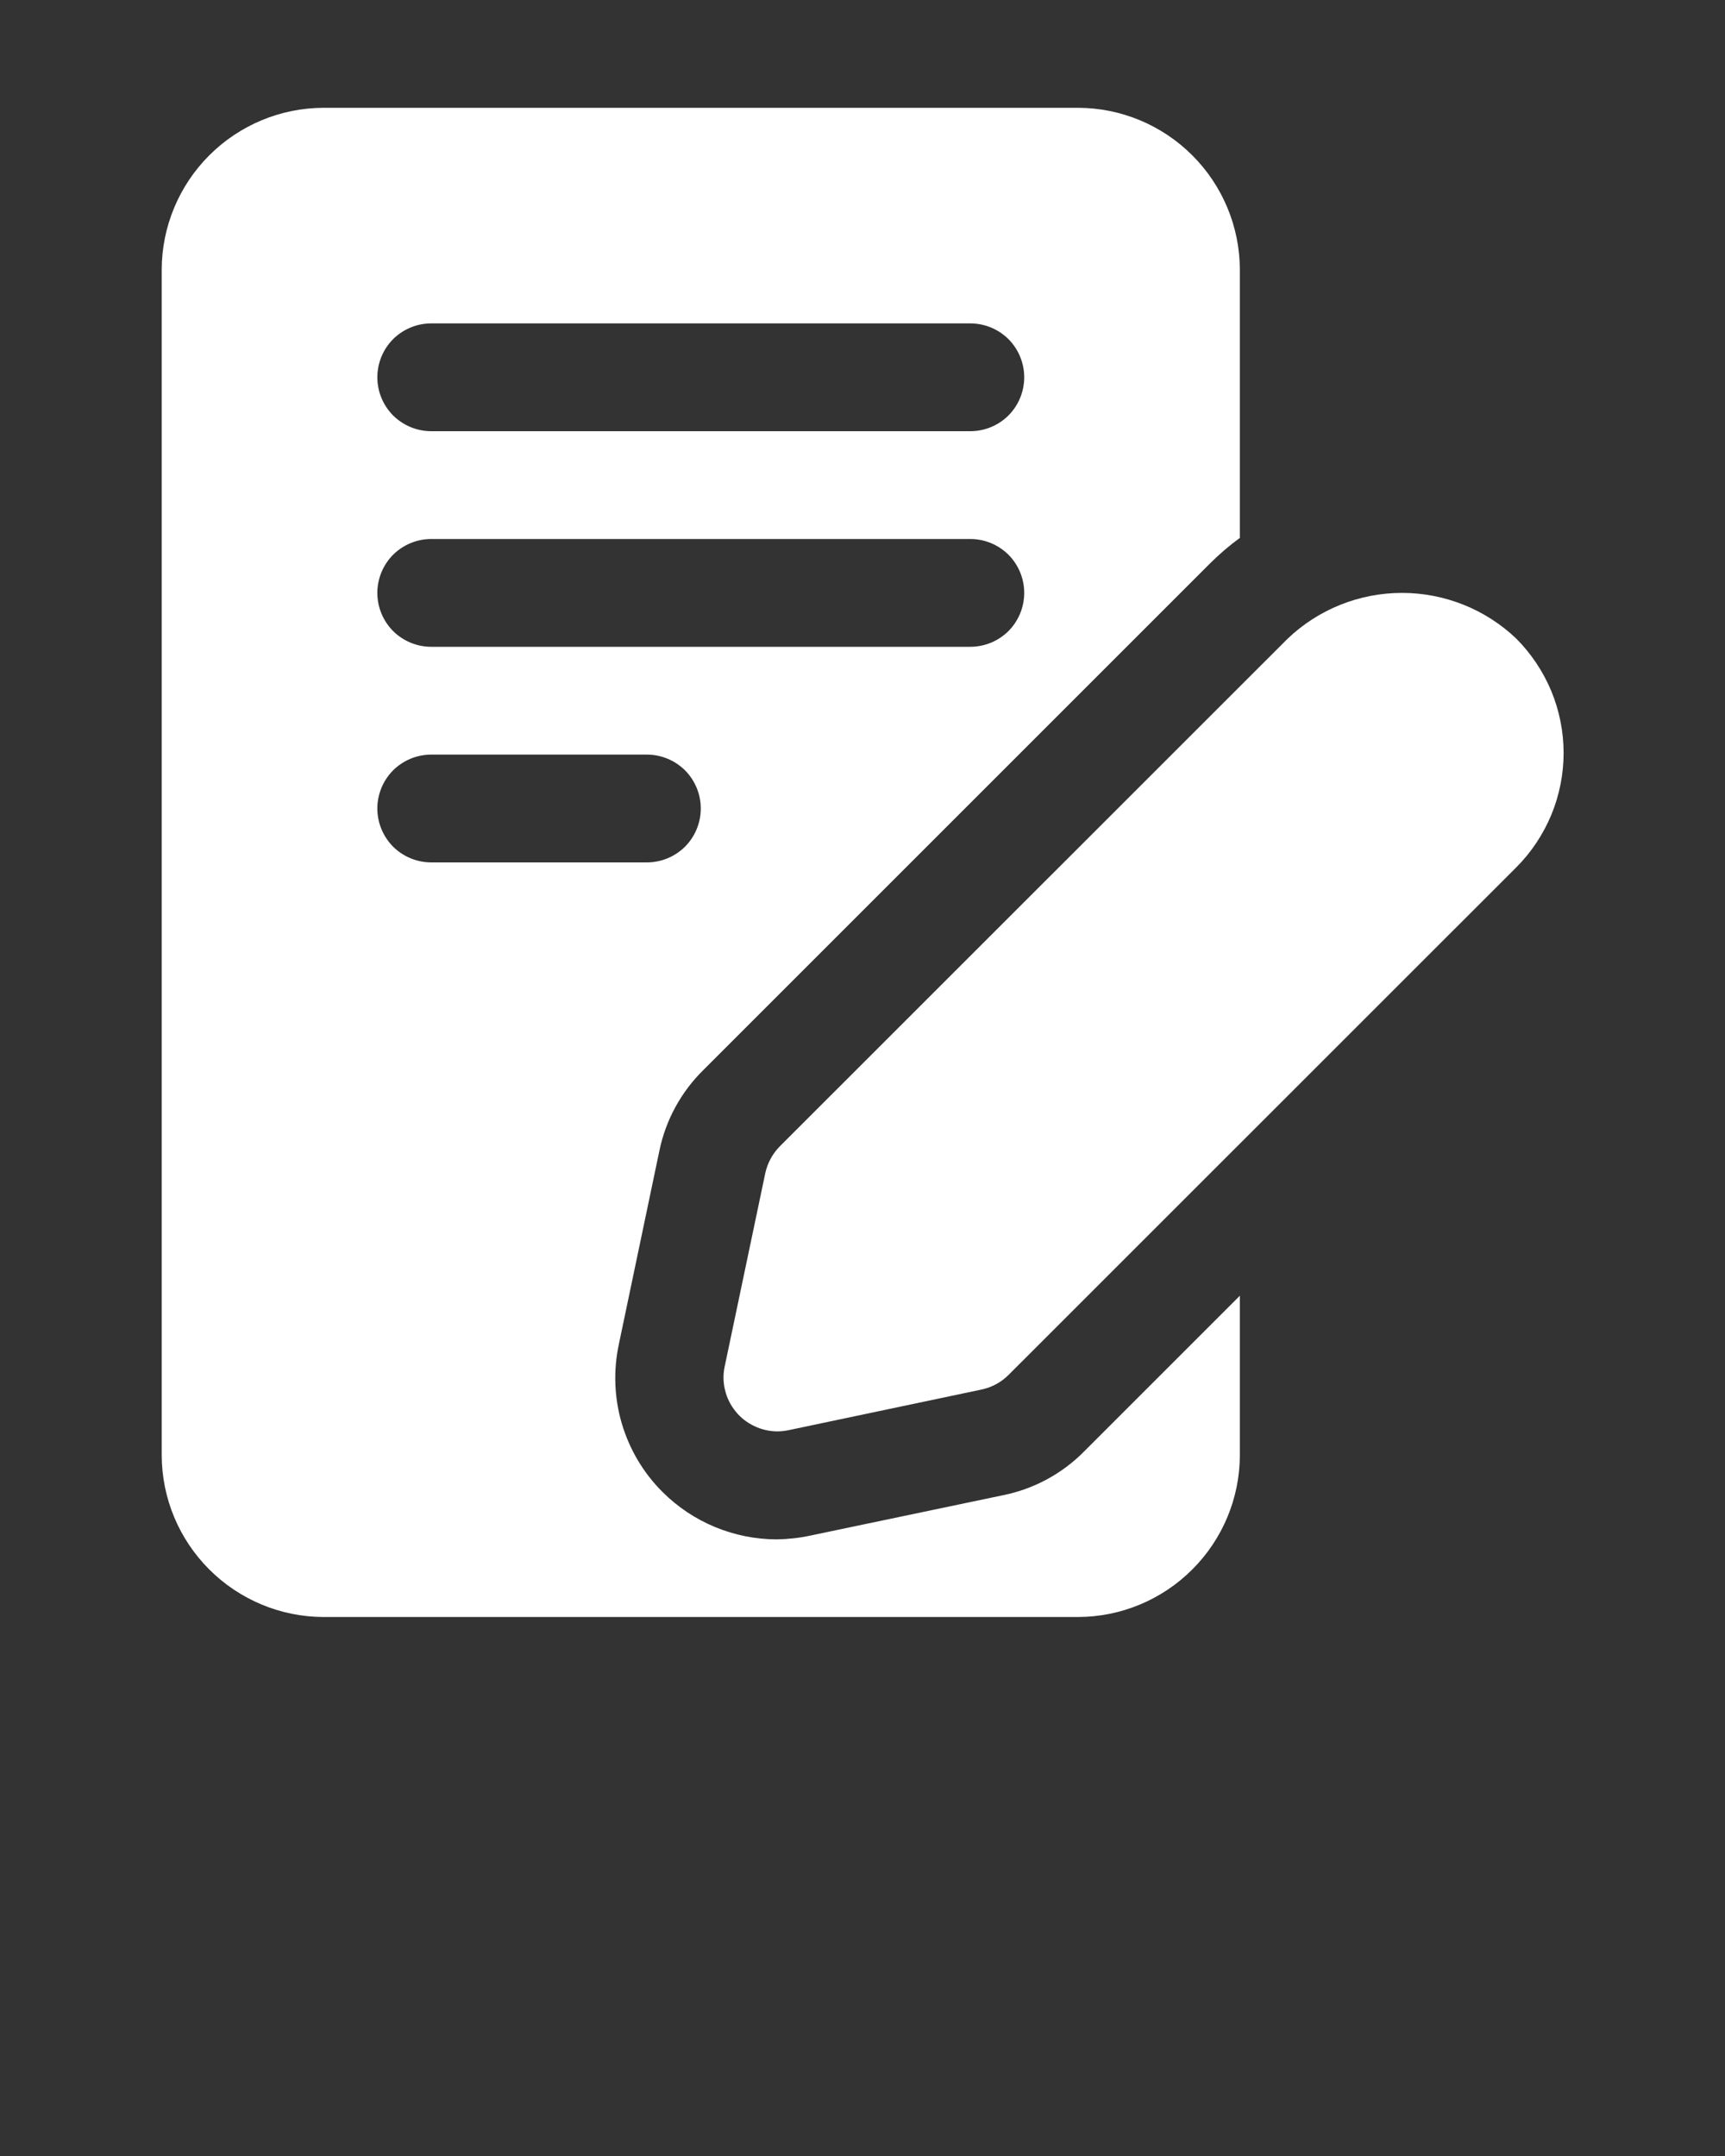
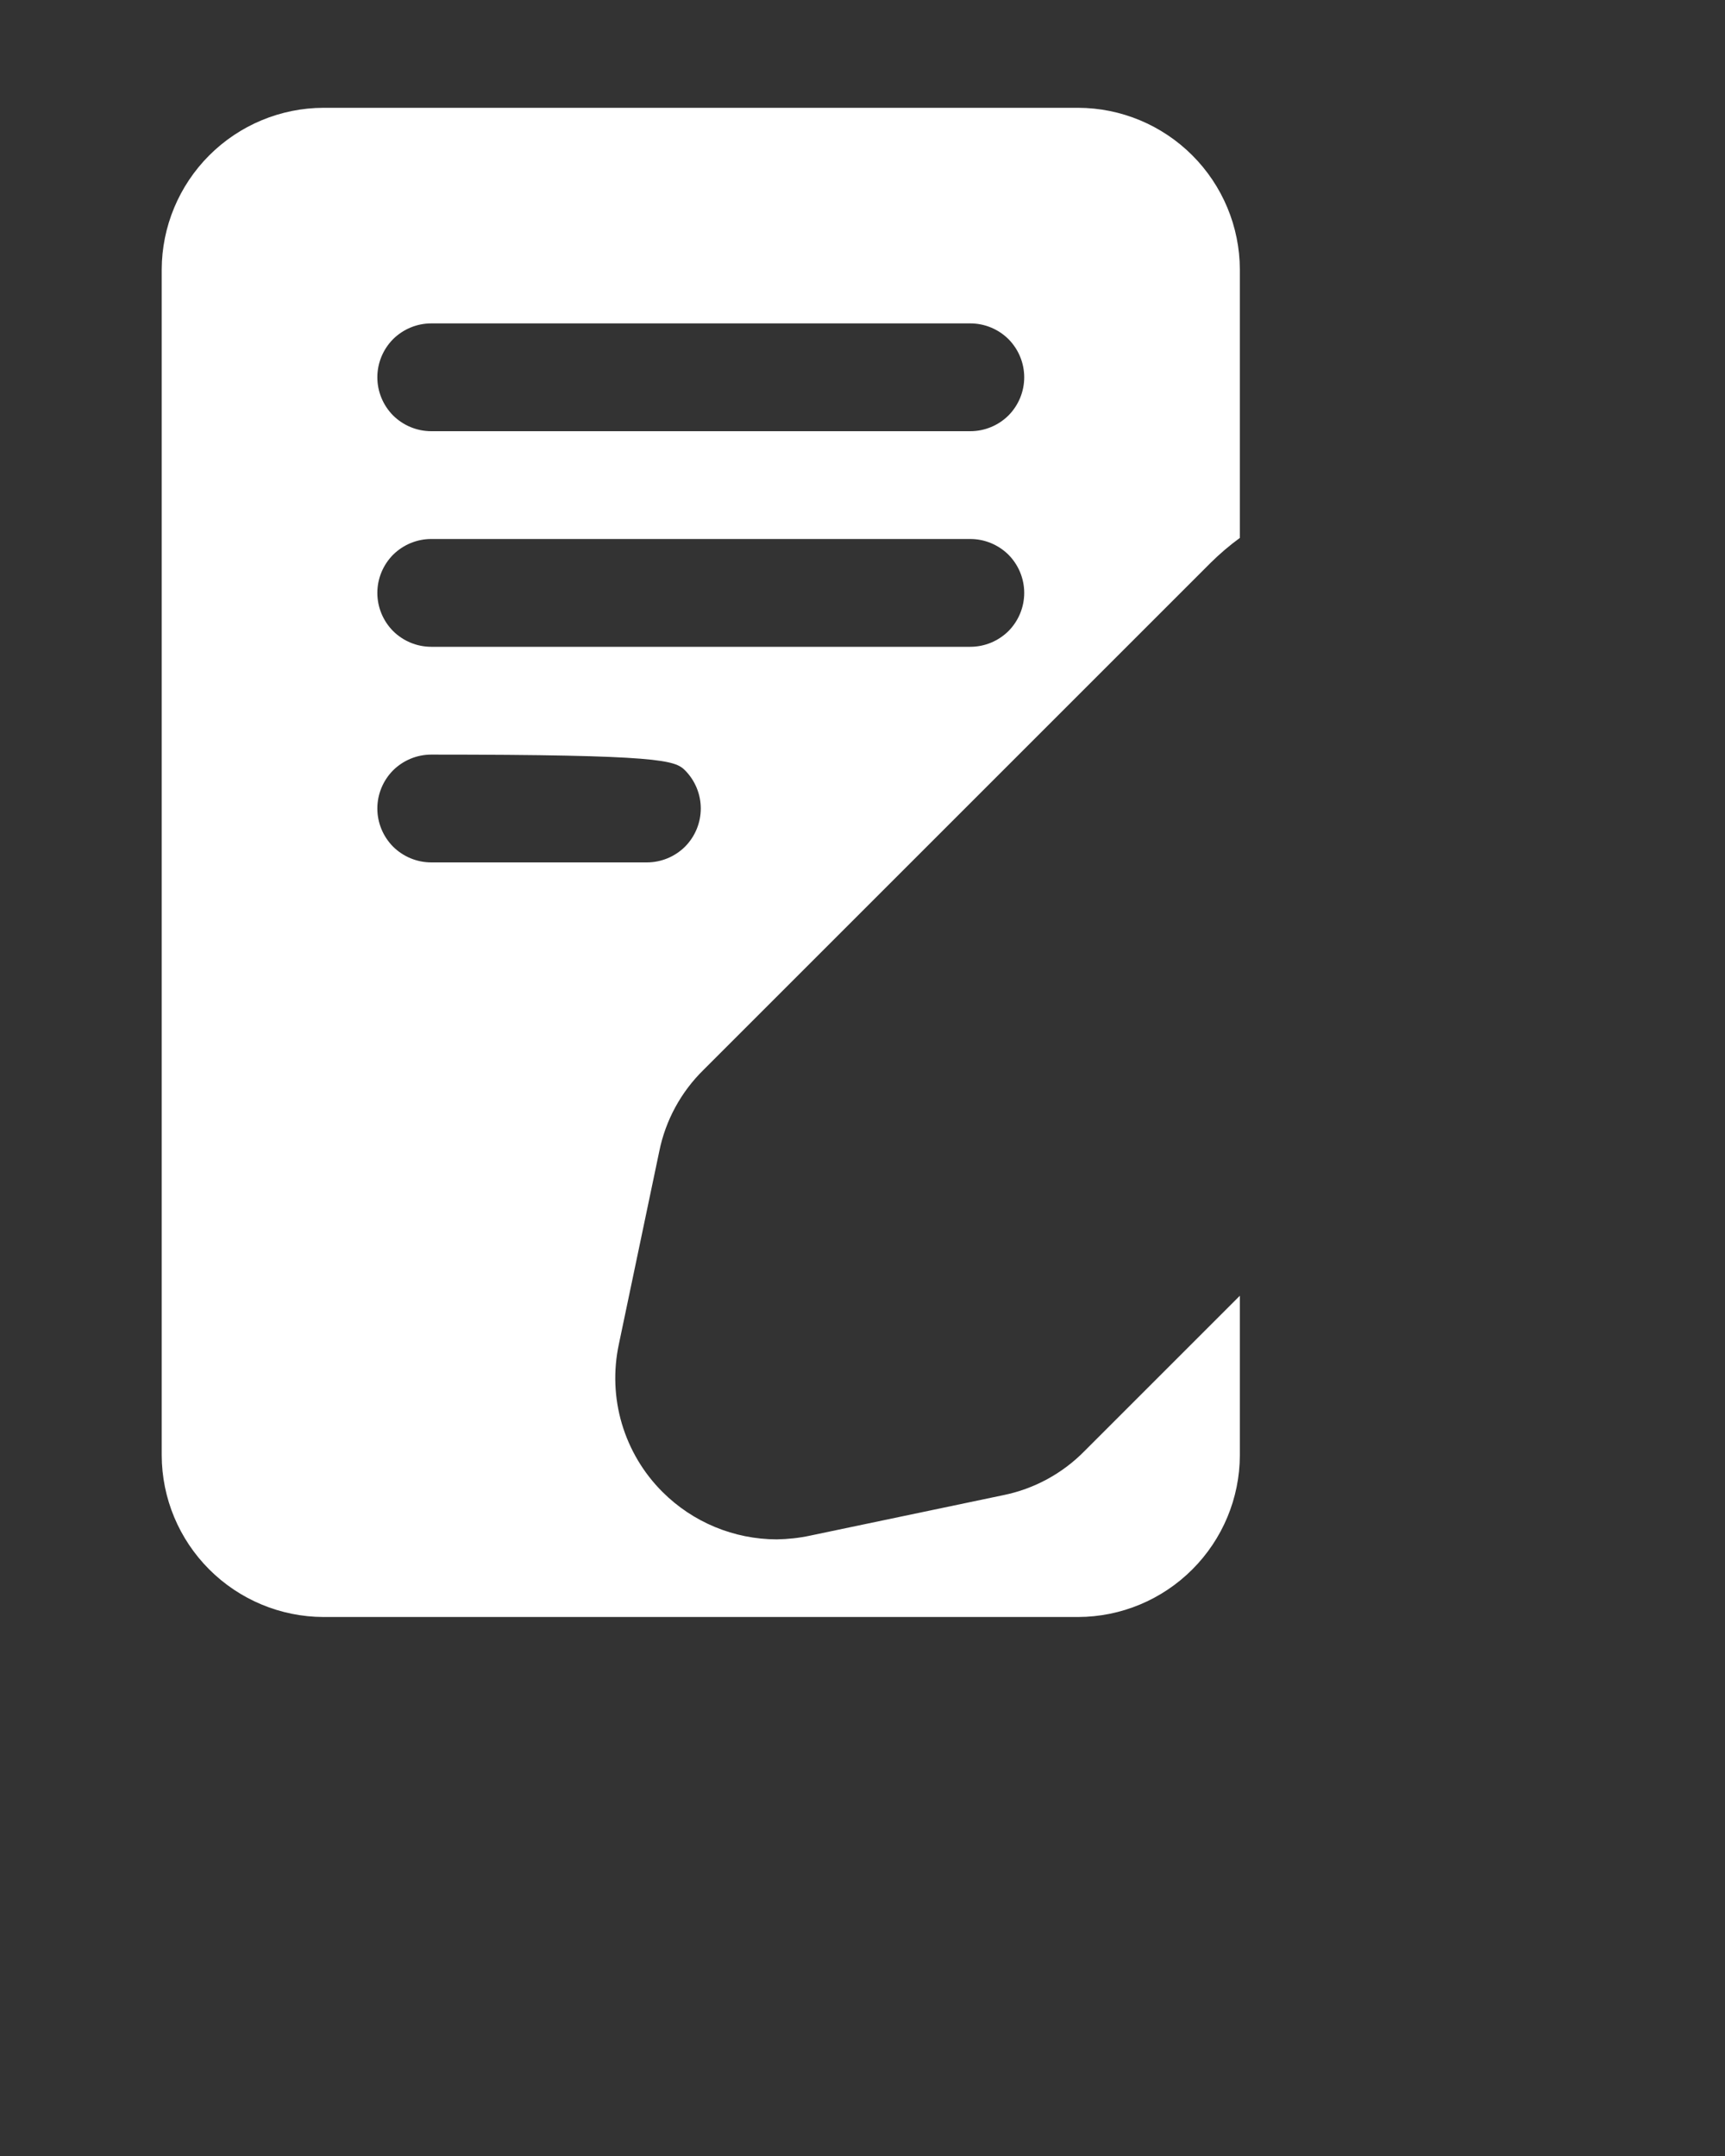
<svg xmlns="http://www.w3.org/2000/svg" width="16" height="20" viewBox="0 0 16 20" fill="none">
  <rect x="0" y="0" width="16" height="20" fill="#333333" stroke="none" />
-   <path d="M9.305 13.87L7.515 14.245C7.413 14.267 7.309 14.278 7.205 14.28C6.807 14.279 6.426 14.121 6.145 13.84C5.968 13.664 5.839 13.446 5.768 13.207C5.697 12.967 5.688 12.714 5.74 12.47L6.115 10.68C6.173 10.393 6.316 10.13 6.525 9.925L11.23 5.22C11.314 5.137 11.404 5.06 11.5 4.99V2.5C11.499 2.103 11.34 1.722 11.059 1.441C10.778 1.16 10.398 1.001 10 1H3C2.603 1.001 2.222 1.16 1.941 1.441C1.66 1.722 1.501 2.103 1.5 2.5V13.5C1.501 13.898 1.66 14.278 1.941 14.559C2.222 14.84 2.603 14.999 3 15H10C10.398 14.999 10.778 14.84 11.059 14.559C11.34 14.278 11.499 13.898 11.5 13.5V12.02L10.06 13.46C9.855 13.669 9.592 13.812 9.305 13.87ZM4 3H9C9.133 3 9.26 3.053 9.354 3.146C9.447 3.24 9.5 3.367 9.5 3.5C9.5 3.633 9.447 3.76 9.354 3.854C9.26 3.947 9.133 4 9 4H4C3.867 4 3.74 3.947 3.646 3.854C3.553 3.76 3.5 3.633 3.5 3.5C3.5 3.367 3.553 3.24 3.646 3.146C3.74 3.053 3.867 3 4 3ZM4 5H9C9.133 5 9.26 5.053 9.354 5.146C9.447 5.24 9.5 5.367 9.5 5.5C9.5 5.633 9.447 5.76 9.354 5.854C9.26 5.947 9.133 6 9 6H4C3.867 6 3.74 5.947 3.646 5.854C3.553 5.76 3.5 5.633 3.5 5.5C3.5 5.367 3.553 5.24 3.646 5.146C3.74 5.053 3.867 5 4 5ZM3.5 7.5C3.5 7.367 3.553 7.24 3.646 7.146C3.74 7.053 3.867 7 4 7H6C6.133 7 6.26 7.053 6.354 7.146C6.447 7.24 6.5 7.367 6.5 7.5C6.5 7.633 6.447 7.76 6.354 7.854C6.26 7.947 6.133 8 6 8H4C3.867 8 3.74 7.947 3.646 7.854C3.553 7.76 3.5 7.633 3.5 7.5Z" fill="white" />
-   <path d="M14.065 5.925C13.779 5.652 13.399 5.5 13.004 5.5C12.609 5.5 12.229 5.652 11.943 5.925L7.233 10.634C7.165 10.703 7.118 10.79 7.098 10.884L6.722 12.675C6.706 12.748 6.707 12.823 6.725 12.895C6.742 12.968 6.776 13.035 6.823 13.093C6.869 13.151 6.929 13.197 6.996 13.229C7.063 13.261 7.136 13.278 7.211 13.278C7.245 13.278 7.28 13.274 7.314 13.267L9.104 12.89C9.199 12.87 9.286 12.823 9.354 12.755L14.064 8.046C14.203 7.907 14.313 7.741 14.389 7.559C14.464 7.377 14.503 7.182 14.503 6.985C14.503 6.788 14.464 6.593 14.389 6.411C14.313 6.229 14.203 6.064 14.064 5.924L14.065 5.925Z" fill="white" />
+   <path d="M9.305 13.87L7.515 14.245C7.413 14.267 7.309 14.278 7.205 14.28C6.807 14.279 6.426 14.121 6.145 13.84C5.968 13.664 5.839 13.446 5.768 13.207C5.697 12.967 5.688 12.714 5.74 12.47L6.115 10.68C6.173 10.393 6.316 10.13 6.525 9.925L11.23 5.22C11.314 5.137 11.404 5.06 11.5 4.99V2.5C11.499 2.103 11.34 1.722 11.059 1.441C10.778 1.16 10.398 1.001 10 1H3C2.603 1.001 2.222 1.16 1.941 1.441C1.66 1.722 1.501 2.103 1.5 2.5V13.5C1.501 13.898 1.66 14.278 1.941 14.559C2.222 14.84 2.603 14.999 3 15H10C10.398 14.999 10.778 14.84 11.059 14.559C11.34 14.278 11.499 13.898 11.5 13.5V12.02L10.06 13.46C9.855 13.669 9.592 13.812 9.305 13.87ZM4 3H9C9.133 3 9.26 3.053 9.354 3.146C9.447 3.24 9.5 3.367 9.5 3.5C9.5 3.633 9.447 3.76 9.354 3.854C9.26 3.947 9.133 4 9 4H4C3.867 4 3.74 3.947 3.646 3.854C3.553 3.76 3.5 3.633 3.5 3.5C3.5 3.367 3.553 3.24 3.646 3.146C3.74 3.053 3.867 3 4 3ZM4 5H9C9.133 5 9.26 5.053 9.354 5.146C9.447 5.24 9.5 5.367 9.5 5.5C9.5 5.633 9.447 5.76 9.354 5.854C9.26 5.947 9.133 6 9 6H4C3.867 6 3.74 5.947 3.646 5.854C3.553 5.76 3.5 5.633 3.5 5.5C3.5 5.367 3.553 5.24 3.646 5.146C3.74 5.053 3.867 5 4 5ZM3.5 7.5C3.5 7.367 3.553 7.24 3.646 7.146C3.74 7.053 3.867 7 4 7C6.133 7 6.26 7.053 6.354 7.146C6.447 7.24 6.5 7.367 6.5 7.5C6.5 7.633 6.447 7.76 6.354 7.854C6.26 7.947 6.133 8 6 8H4C3.867 8 3.74 7.947 3.646 7.854C3.553 7.76 3.5 7.633 3.5 7.5Z" fill="white" />
</svg>